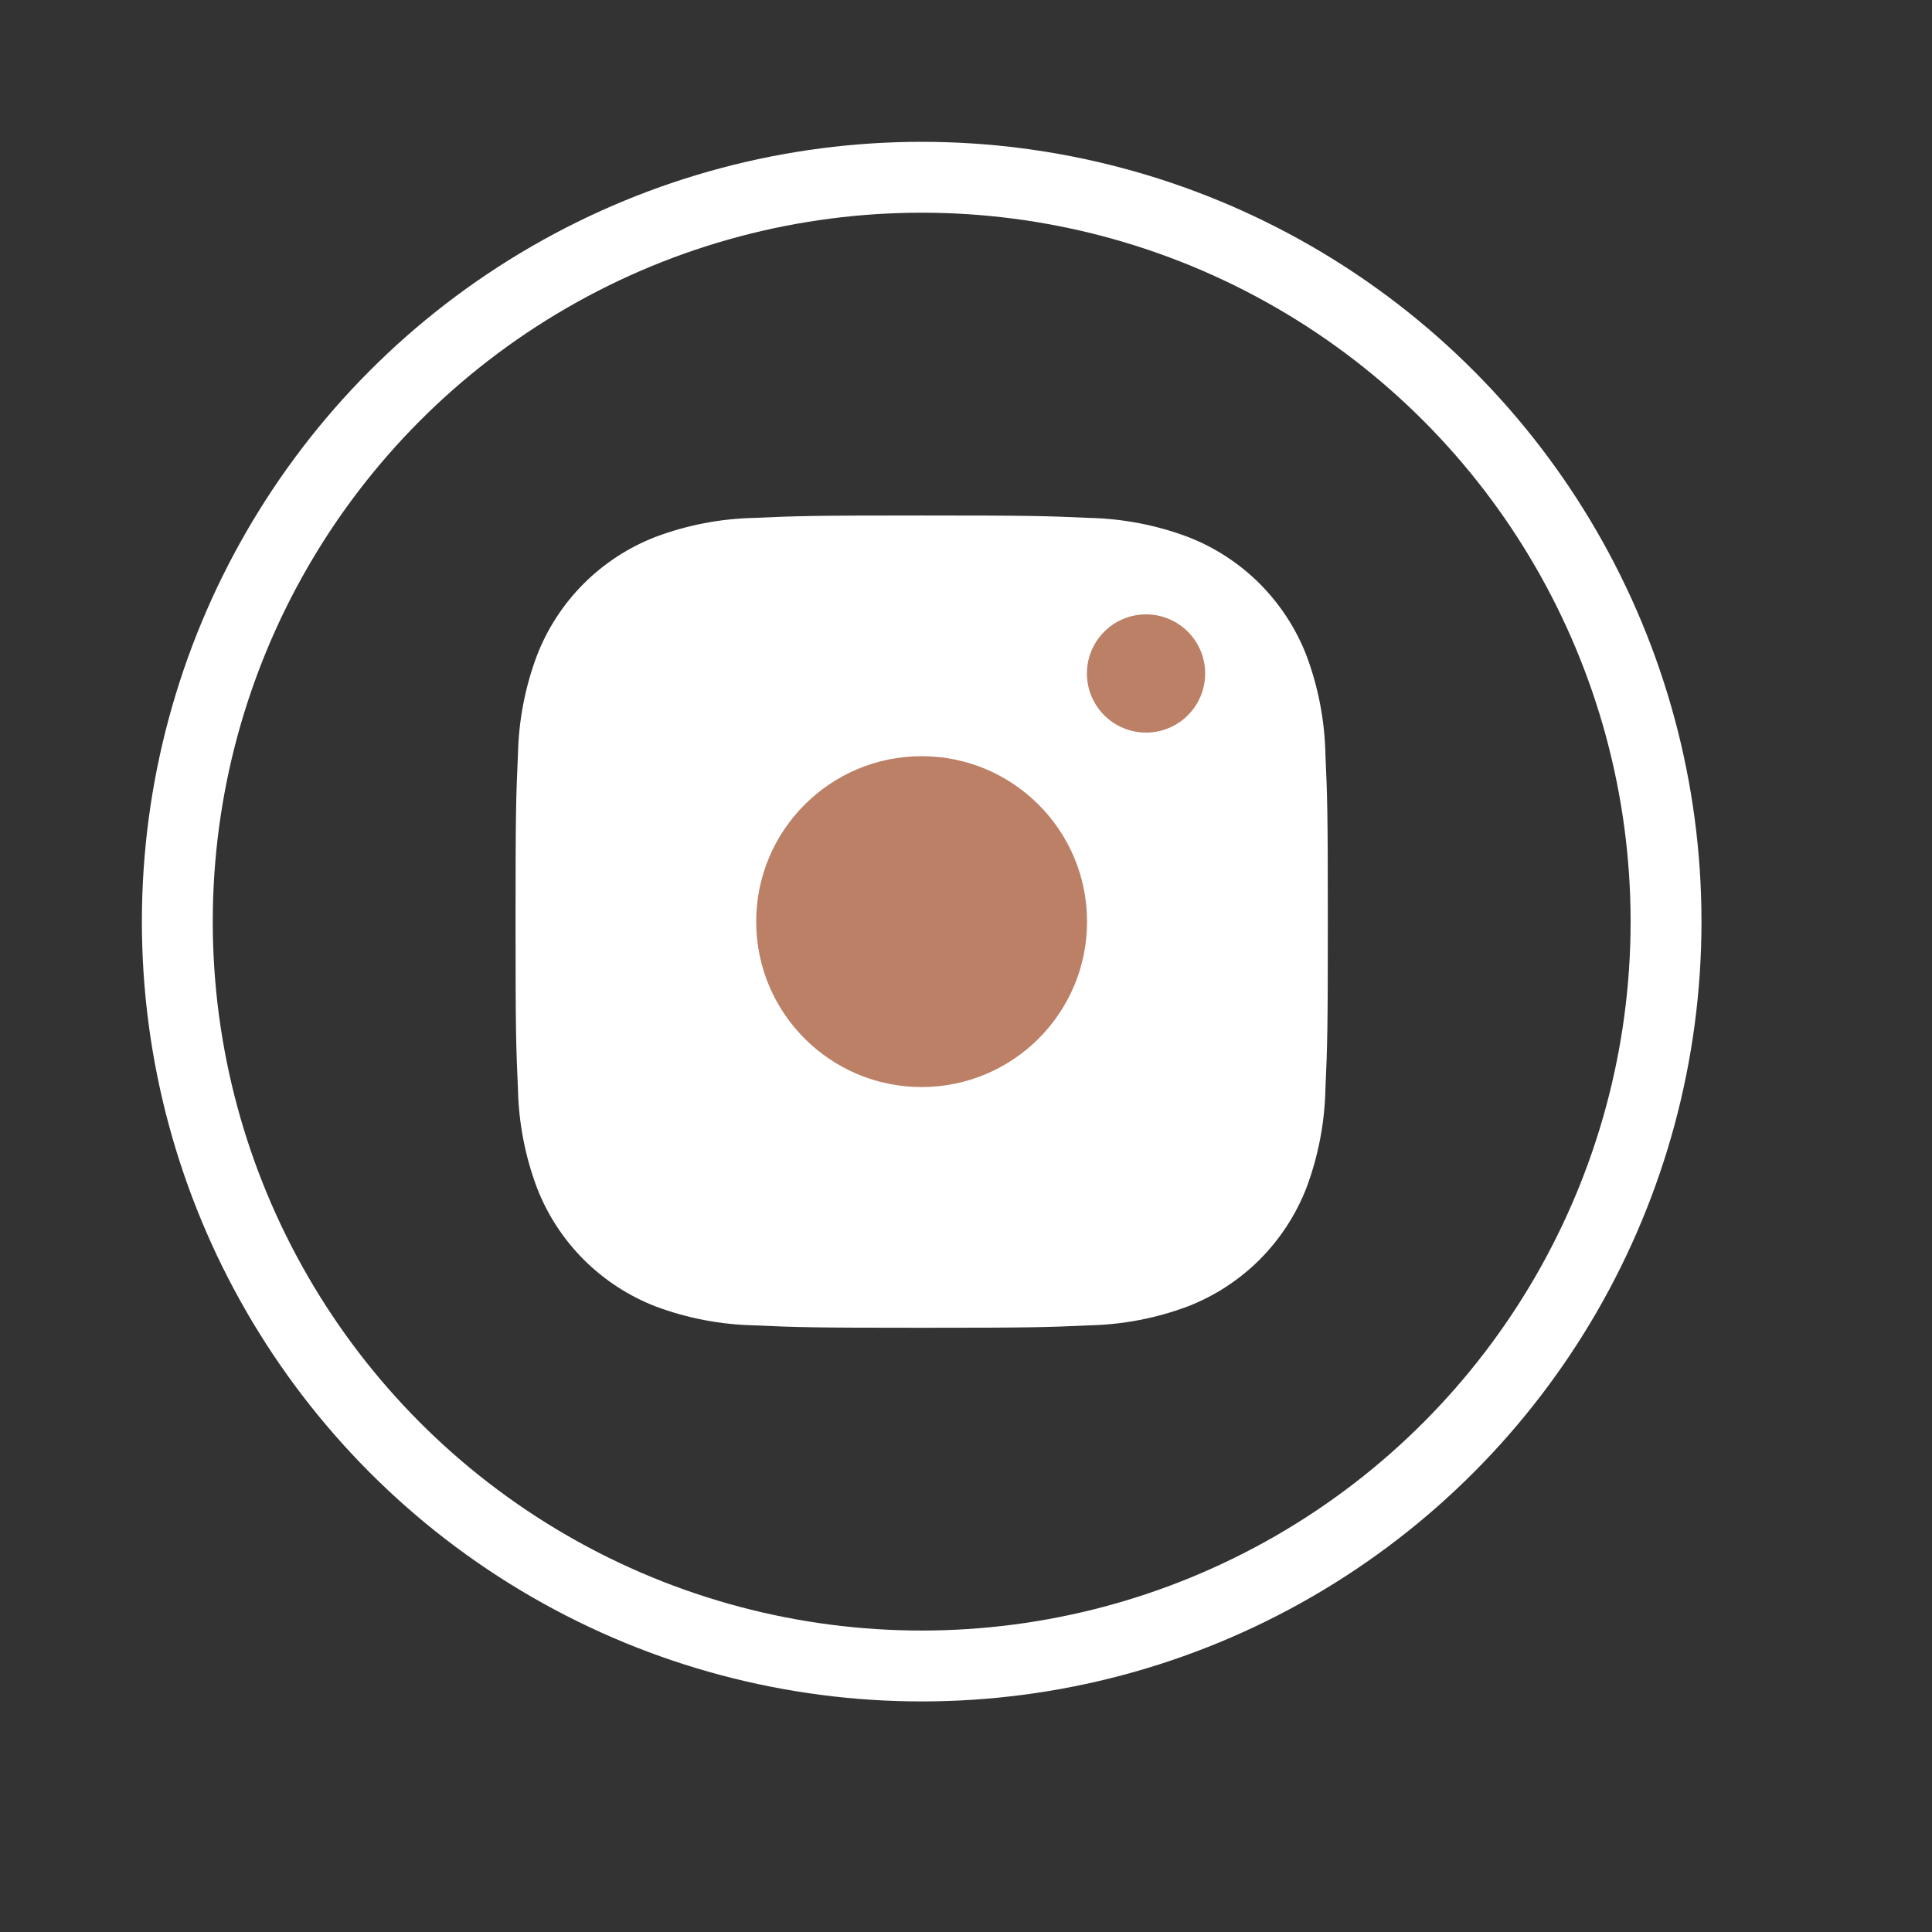
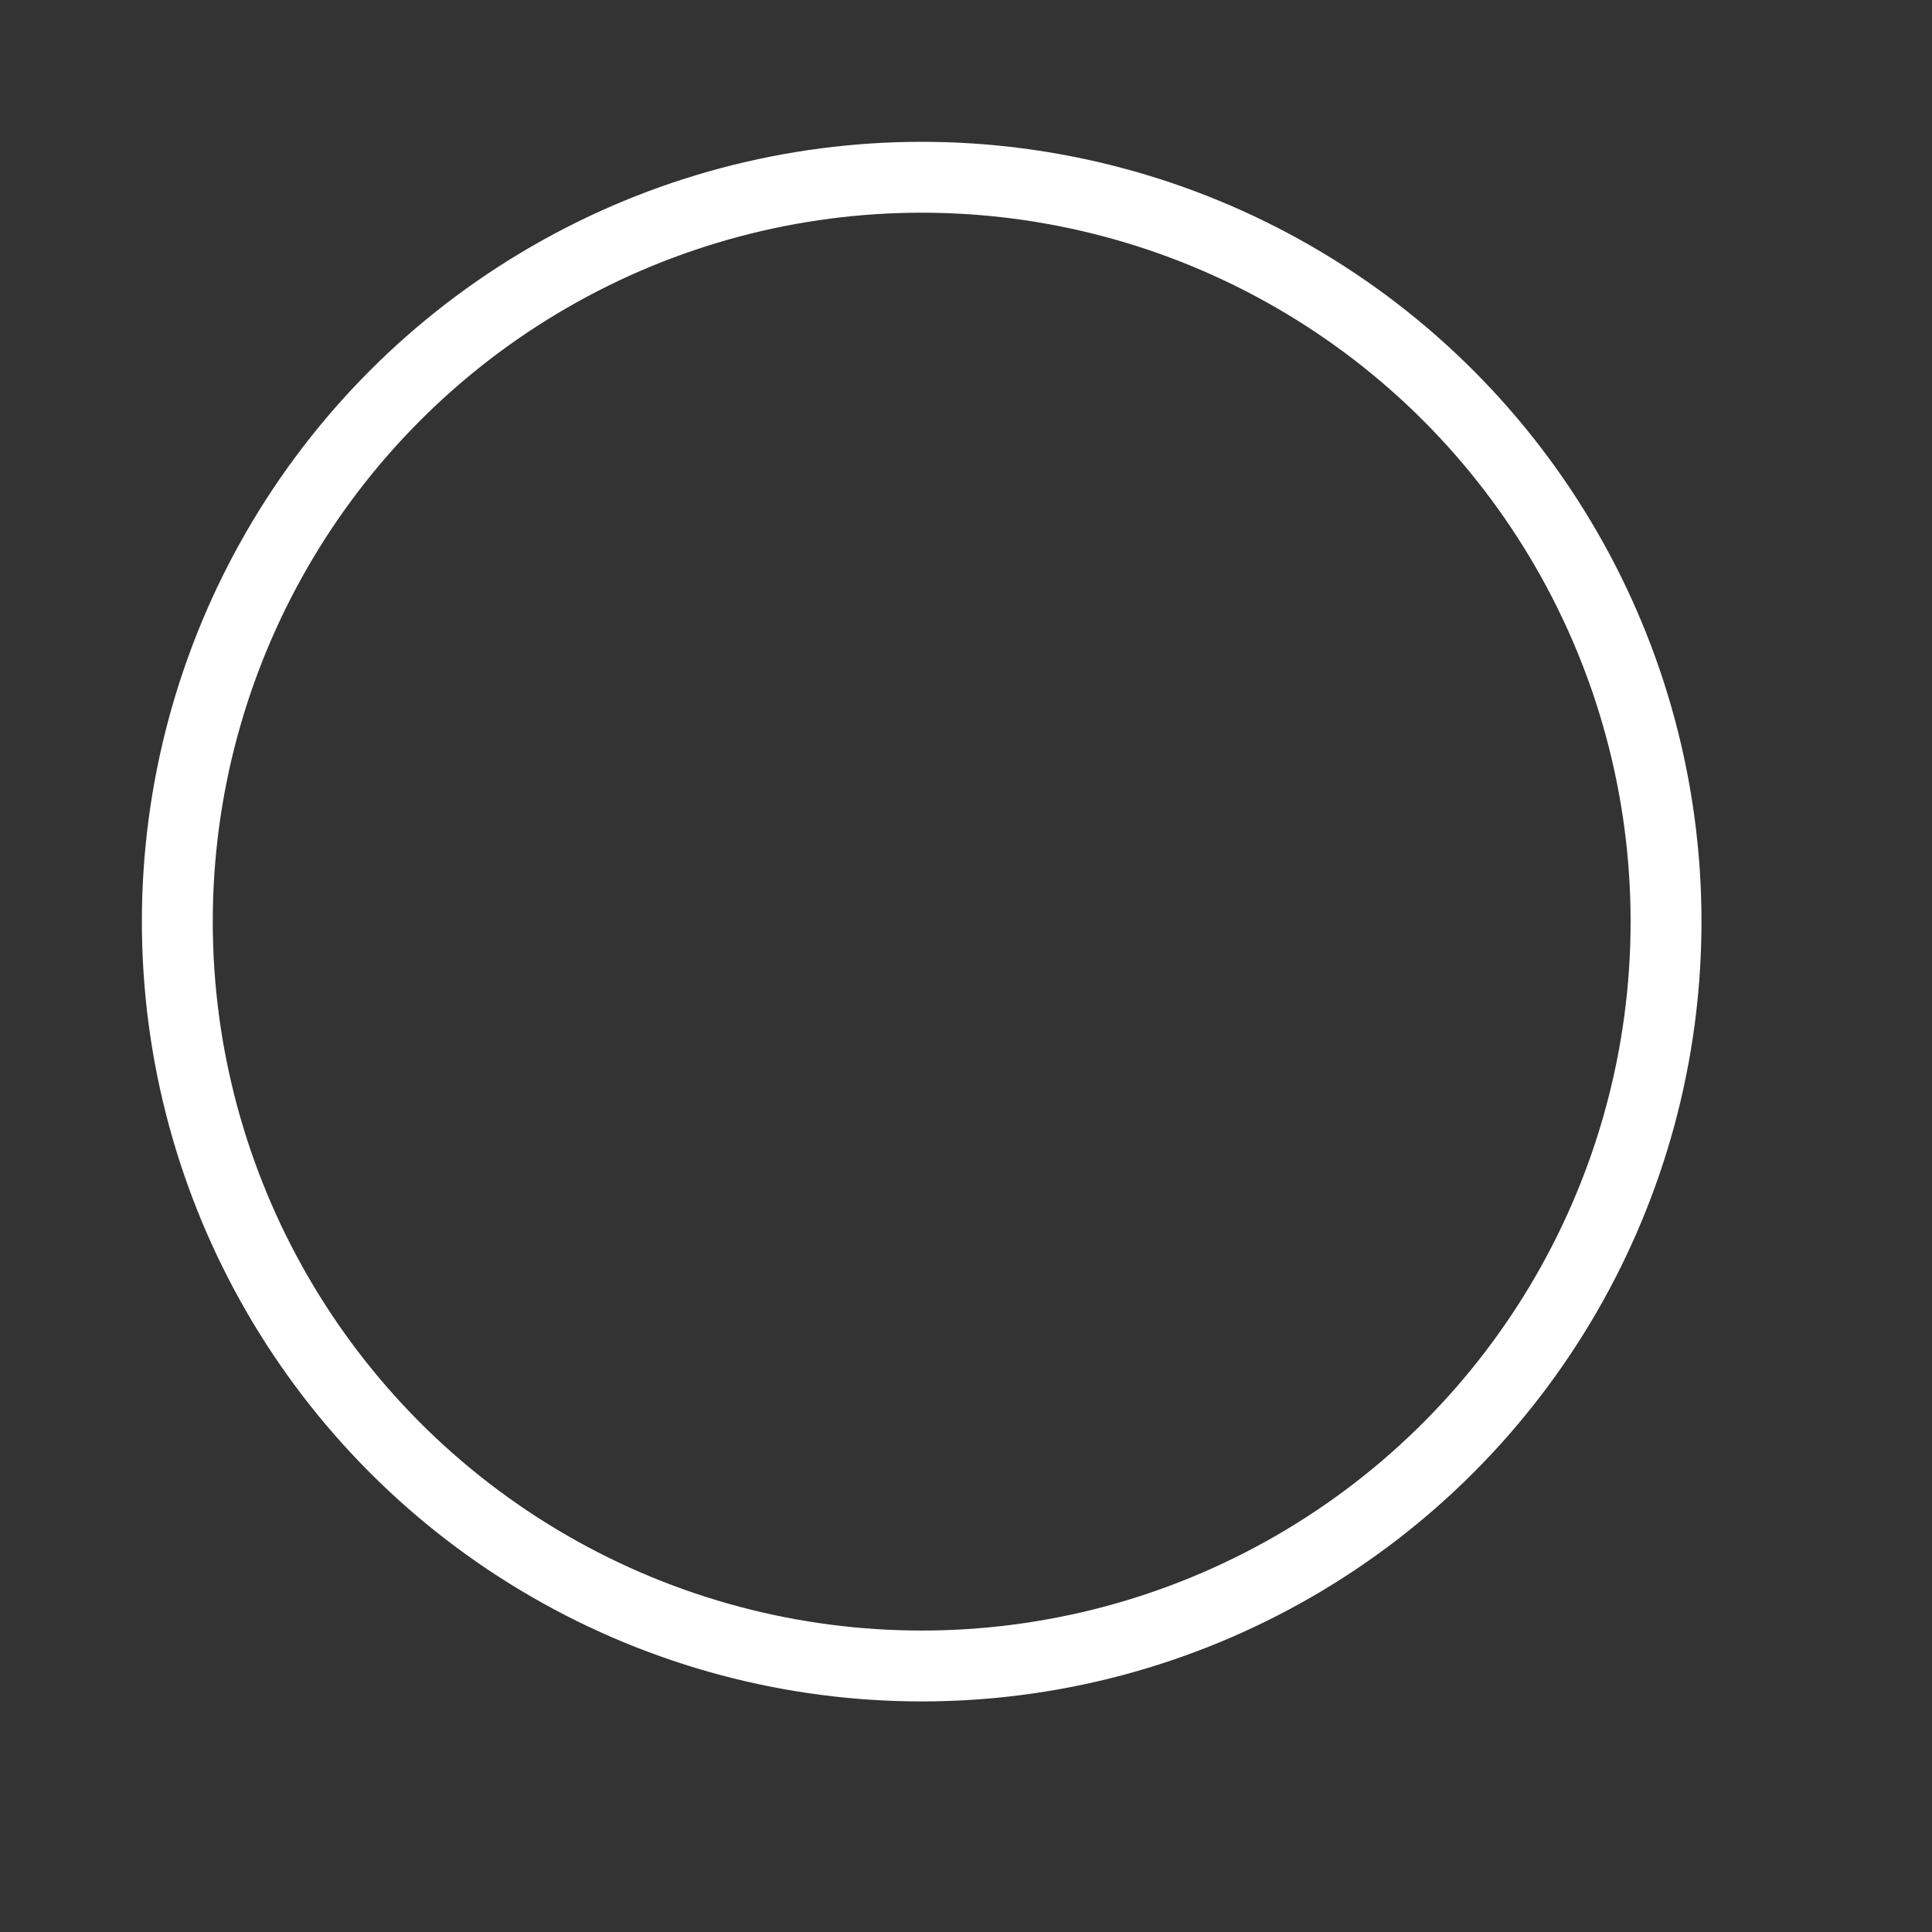
<svg xmlns="http://www.w3.org/2000/svg" width="32" height="32" viewBox="0 0 32 32" fill="none">
  <rect x="0" y="0" width="32" height="32" fill="#333333" stroke="none" />
-   <path d="M21.953 18.039C21.941 18.597 21.835 19.149 21.64 19.671C21.467 20.118 21.202 20.524 20.864 20.863C20.525 21.201 20.119 21.466 19.672 21.639C19.15 21.834 18.598 21.94 18.04 21.952C17.322 21.984 17.093 21.992 15.266 21.992C13.439 21.992 13.21 21.984 12.492 21.952C11.934 21.94 11.382 21.834 10.86 21.639C10.413 21.466 10.007 21.201 9.668 20.863C9.33 20.524 9.065 20.118 8.893 19.671C8.697 19.149 8.591 18.597 8.579 18.039C8.547 17.321 8.539 17.092 8.539 15.265C8.539 13.438 8.547 13.209 8.579 12.491C8.591 11.933 8.697 11.381 8.893 10.859C9.065 10.412 9.33 10.006 9.668 9.667C10.007 9.329 10.413 9.064 10.86 8.892C11.382 8.696 11.934 8.59 12.492 8.578C13.21 8.546 13.439 8.538 15.266 8.538C17.093 8.538 17.322 8.546 18.04 8.578C18.598 8.59 19.15 8.696 19.672 8.892C20.119 9.064 20.525 9.329 20.864 9.667C21.202 10.006 21.467 10.412 21.64 10.859C21.835 11.381 21.941 11.933 21.953 12.491C21.985 13.209 21.993 13.438 21.993 15.265C21.993 17.092 21.985 17.321 21.953 18.039Z" fill="white" />
-   <path d="M15.265 18.005C16.778 18.005 18.005 16.778 18.005 15.265C18.005 13.752 16.778 12.525 15.265 12.525C13.752 12.525 12.525 13.752 12.525 15.265C12.525 16.778 13.752 18.005 15.265 18.005Z" fill="#BB8066" />
-   <path d="M20.847 11.042C20.728 10.733 20.545 10.453 20.311 10.219C20.077 9.985 19.796 9.802 19.487 9.683C19.061 9.526 18.612 9.442 18.158 9.437C17.403 9.403 17.177 9.394 15.265 9.394C13.354 9.394 13.128 9.403 12.373 9.437C11.919 9.442 11.469 9.526 11.043 9.683C10.734 9.803 10.453 9.985 10.219 10.22C9.985 10.454 9.803 10.735 9.684 11.044C9.526 11.469 9.443 11.919 9.437 12.373C9.403 13.127 9.394 13.354 9.394 15.265C9.394 17.177 9.403 17.403 9.437 18.158C9.443 18.612 9.526 19.062 9.684 19.488C9.803 19.797 9.986 20.078 10.22 20.312C10.454 20.546 10.735 20.728 11.044 20.847C11.47 21.005 11.919 21.088 12.373 21.093C13.128 21.128 13.354 21.136 15.265 21.136C17.177 21.136 17.403 21.128 18.158 21.093C18.612 21.088 19.062 21.005 19.488 20.847C19.797 20.728 20.078 20.545 20.312 20.311C20.546 20.076 20.728 19.796 20.847 19.487C21.005 19.061 21.088 18.611 21.094 18.158C21.128 17.403 21.137 17.177 21.137 15.265C21.137 13.354 21.128 13.127 21.094 12.373C21.088 11.918 21.005 11.468 20.847 11.042ZM15.265 18.942C14.538 18.942 13.827 18.727 13.223 18.323C12.618 17.919 12.146 17.344 11.868 16.672C11.59 16 11.517 15.261 11.659 14.548C11.801 13.834 12.151 13.179 12.665 12.665C13.18 12.151 13.835 11.8 14.548 11.659C15.261 11.517 16.001 11.589 16.673 11.868C17.345 12.146 17.919 12.617 18.323 13.222C18.727 13.827 18.943 14.538 18.943 15.265C18.943 16.24 18.555 17.176 17.866 17.865C17.176 18.555 16.241 18.942 15.265 18.942ZM19.087 12.302C18.918 12.302 18.751 12.252 18.61 12.158C18.469 12.063 18.359 11.929 18.294 11.772C18.229 11.615 18.212 11.442 18.245 11.276C18.278 11.109 18.36 10.956 18.48 10.836C18.6 10.716 18.753 10.634 18.92 10.601C19.087 10.567 19.259 10.584 19.416 10.649C19.573 10.714 19.707 10.825 19.802 10.966C19.896 11.107 19.947 11.273 19.947 11.443C19.947 11.671 19.856 11.89 19.695 12.051C19.534 12.212 19.315 12.302 19.087 12.302Z" fill="white" />
  <circle cx="15.266" cy="15.265" r="12.329" stroke="white" stroke-width="1.174" />
-   <circle cx="18.982" cy="11.155" r="0.979" fill="#BB8066" />
</svg>